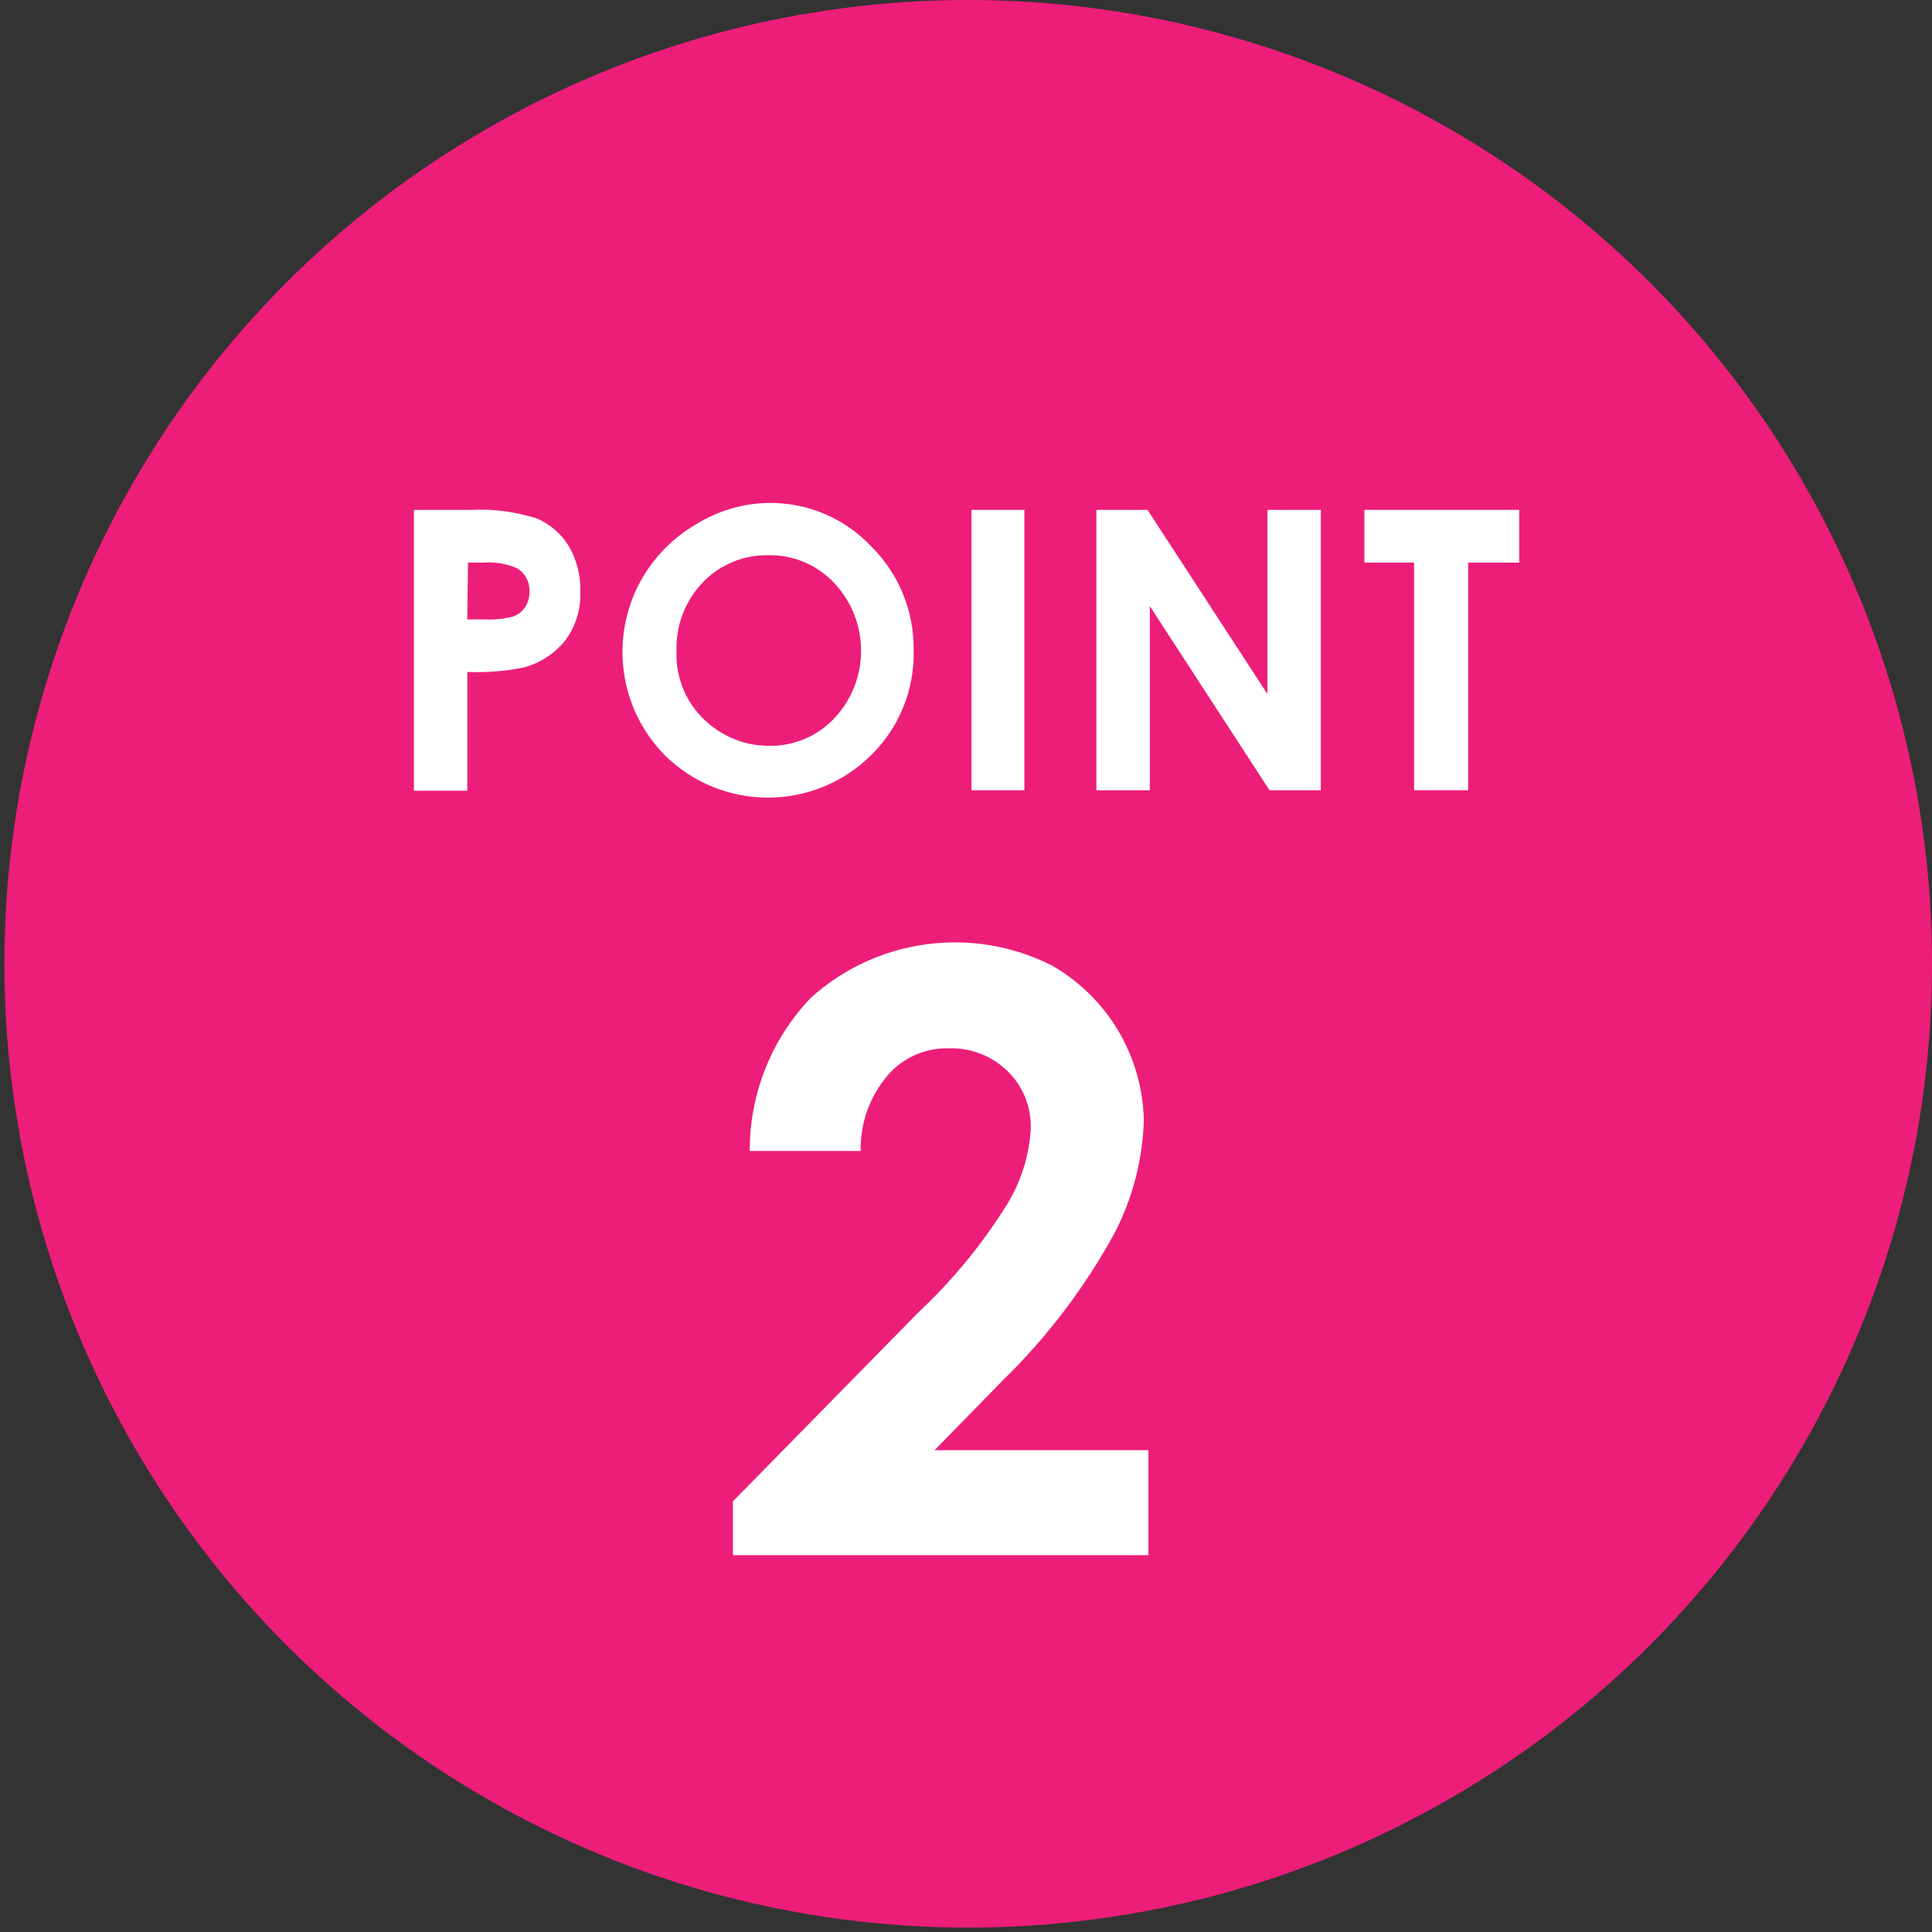
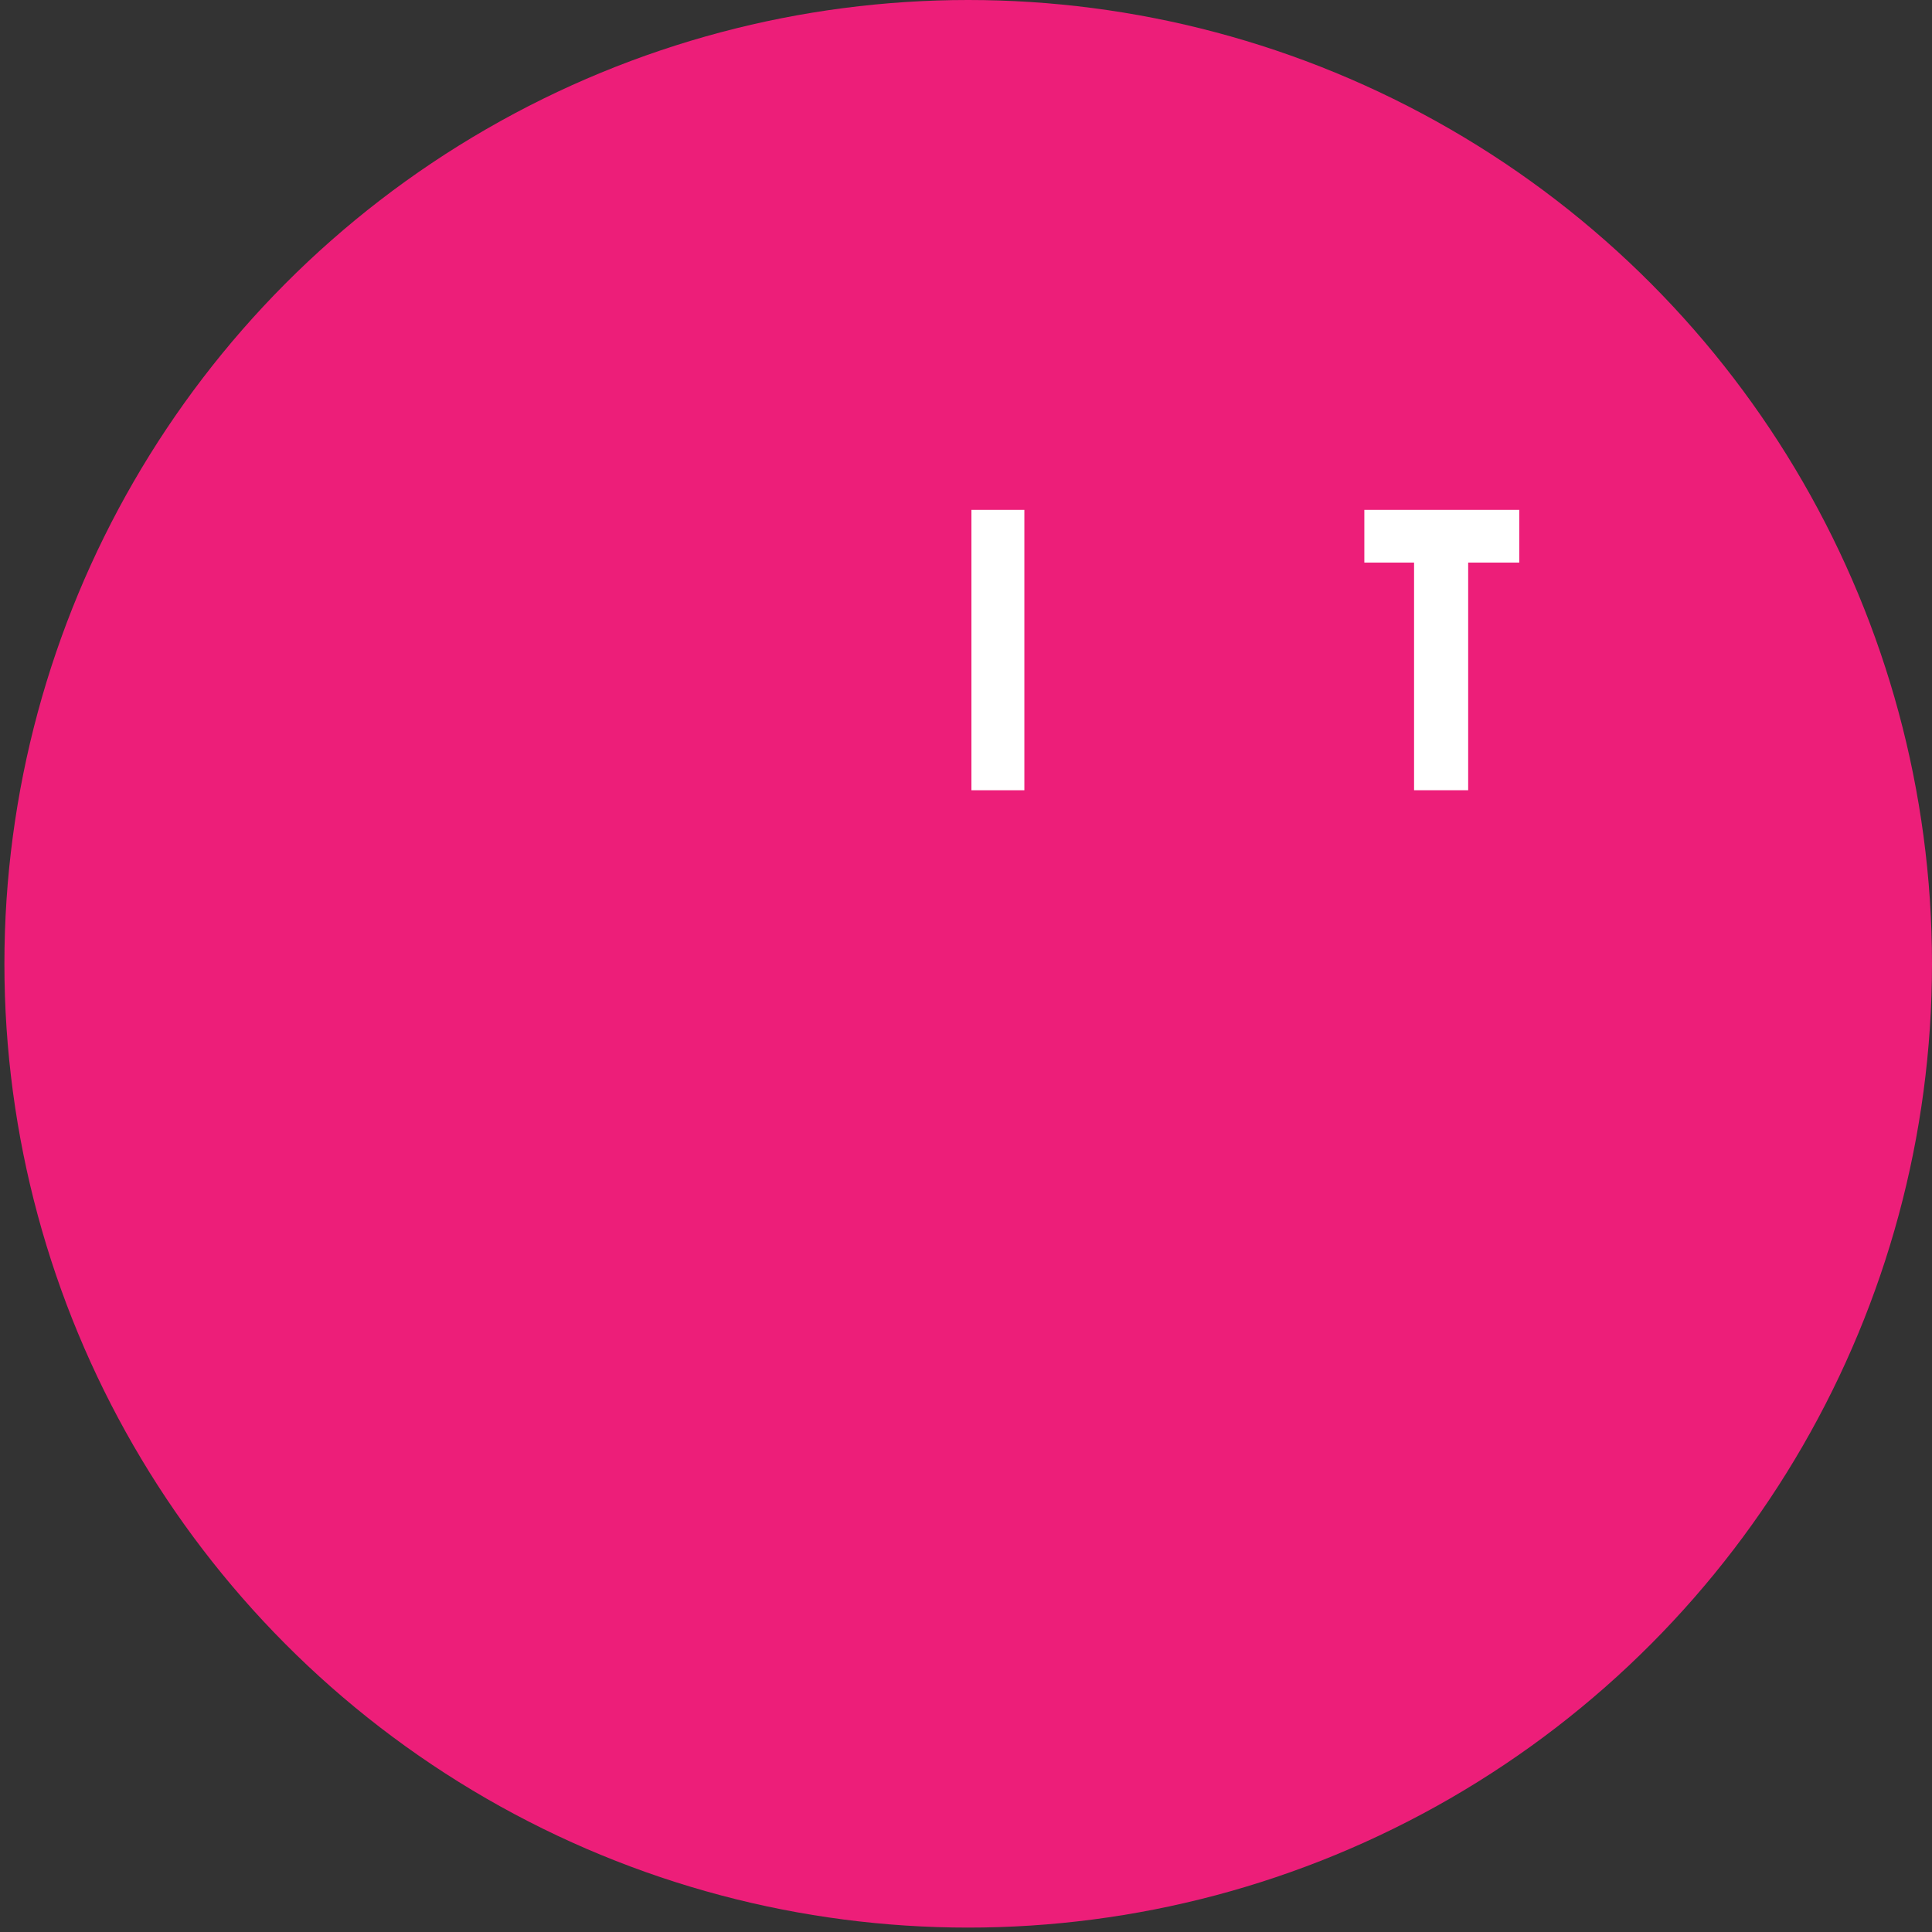
<svg xmlns="http://www.w3.org/2000/svg" id="_レイヤー_1" data-name="レイヤー 1" width="100" height="100" viewBox="0 0 100 100">
  <rect x="0" y="0" width="100" height="100" fill="#333333" stroke="none" />
  <defs>
    <style>
      .cls-1 {
        fill: #fff;
      }

      .cls-2 {
        fill: #ed1e79;
      }
    </style>
  </defs>
  <circle class="cls-2" cx="50.114" cy="49.886" r="49.886" />
-   <path class="cls-1" d="M44.55,59.573h-5.743c-.011-2.944,1.116-5.778,3.145-7.911,3.411-3.093,8.375-3.766,12.486-1.692,2.886,1.645,4.695,4.685,4.766,8.007-.059,2.08-.597,4.119-1.573,5.957-1.54,2.788-3.483,5.334-5.767,7.554l-3.491,3.574h11.069v5.433h-21.506v-2.788l9.591-9.77c1.788-1.674,3.346-3.577,4.635-5.659.707-1.174,1.116-2.504,1.191-3.872.03-1.108-.401-2.178-1.191-2.955-.818-.801-1.929-1.232-3.074-1.191-1.212-.025-2.371.495-3.157,1.418-.921,1.086-1.413,2.472-1.382,3.896Z" />
-   <path class="cls-1" d="M21.424,26.391h2.931c1.157-.058,2.315.091,3.419.441.686.289,1.265.784,1.656,1.418.425.72.636,1.547.608,2.383.033.907-.245,1.798-.786,2.526-.554.681-1.309,1.168-2.157,1.394-.957.191-1.933.267-2.907.226v6.148h-2.764v-14.536ZM24.188,32.062h.905c.485.024.971-.024,1.442-.143.262-.088.488-.26.643-.488.16-.248.239-.539.226-.834.018-.488-.234-.946-.655-1.191-.552-.237-1.153-.335-1.751-.286h-.774l-.036,2.943Z" />
-   <path class="cls-1" d="M39.784,26.033c1.997-.029,3.915.779,5.29,2.228,1.454,1.43,2.255,3.395,2.216,5.433.042,2.015-.747,3.958-2.18,5.373-2.963,2.957-7.76,2.957-10.723,0-2.941-3.014-2.882-7.842.133-10.783.448-.437.947-.817,1.488-1.132,1.133-.712,2.439-1.1,3.777-1.12ZM39.784,28.738c-1.277-.028-2.507.477-3.396,1.394-.922.957-1.416,2.247-1.37,3.574-.06,1.469.581,2.88,1.728,3.801.867.718,1.96,1.107,3.086,1.096,1.265.016,2.479-.498,3.348-1.418,1.852-1.968,1.852-5.038,0-7.006-.883-.945-2.127-1.469-3.419-1.442h.024Z" />
  <path class="cls-1" d="M50.281,26.391h2.74v14.512h-2.74v-14.512Z" />
-   <path class="cls-1" d="M56.75,26.391h2.645l6.207,9.532v-9.532h2.764v14.512h-2.657l-6.196-9.532v9.532h-2.764v-14.512Z" />
  <path class="cls-1" d="M70.619,26.391h8.018v2.728h-2.645v11.783h-2.8v-11.783h-2.574v-2.728Z" />
</svg>